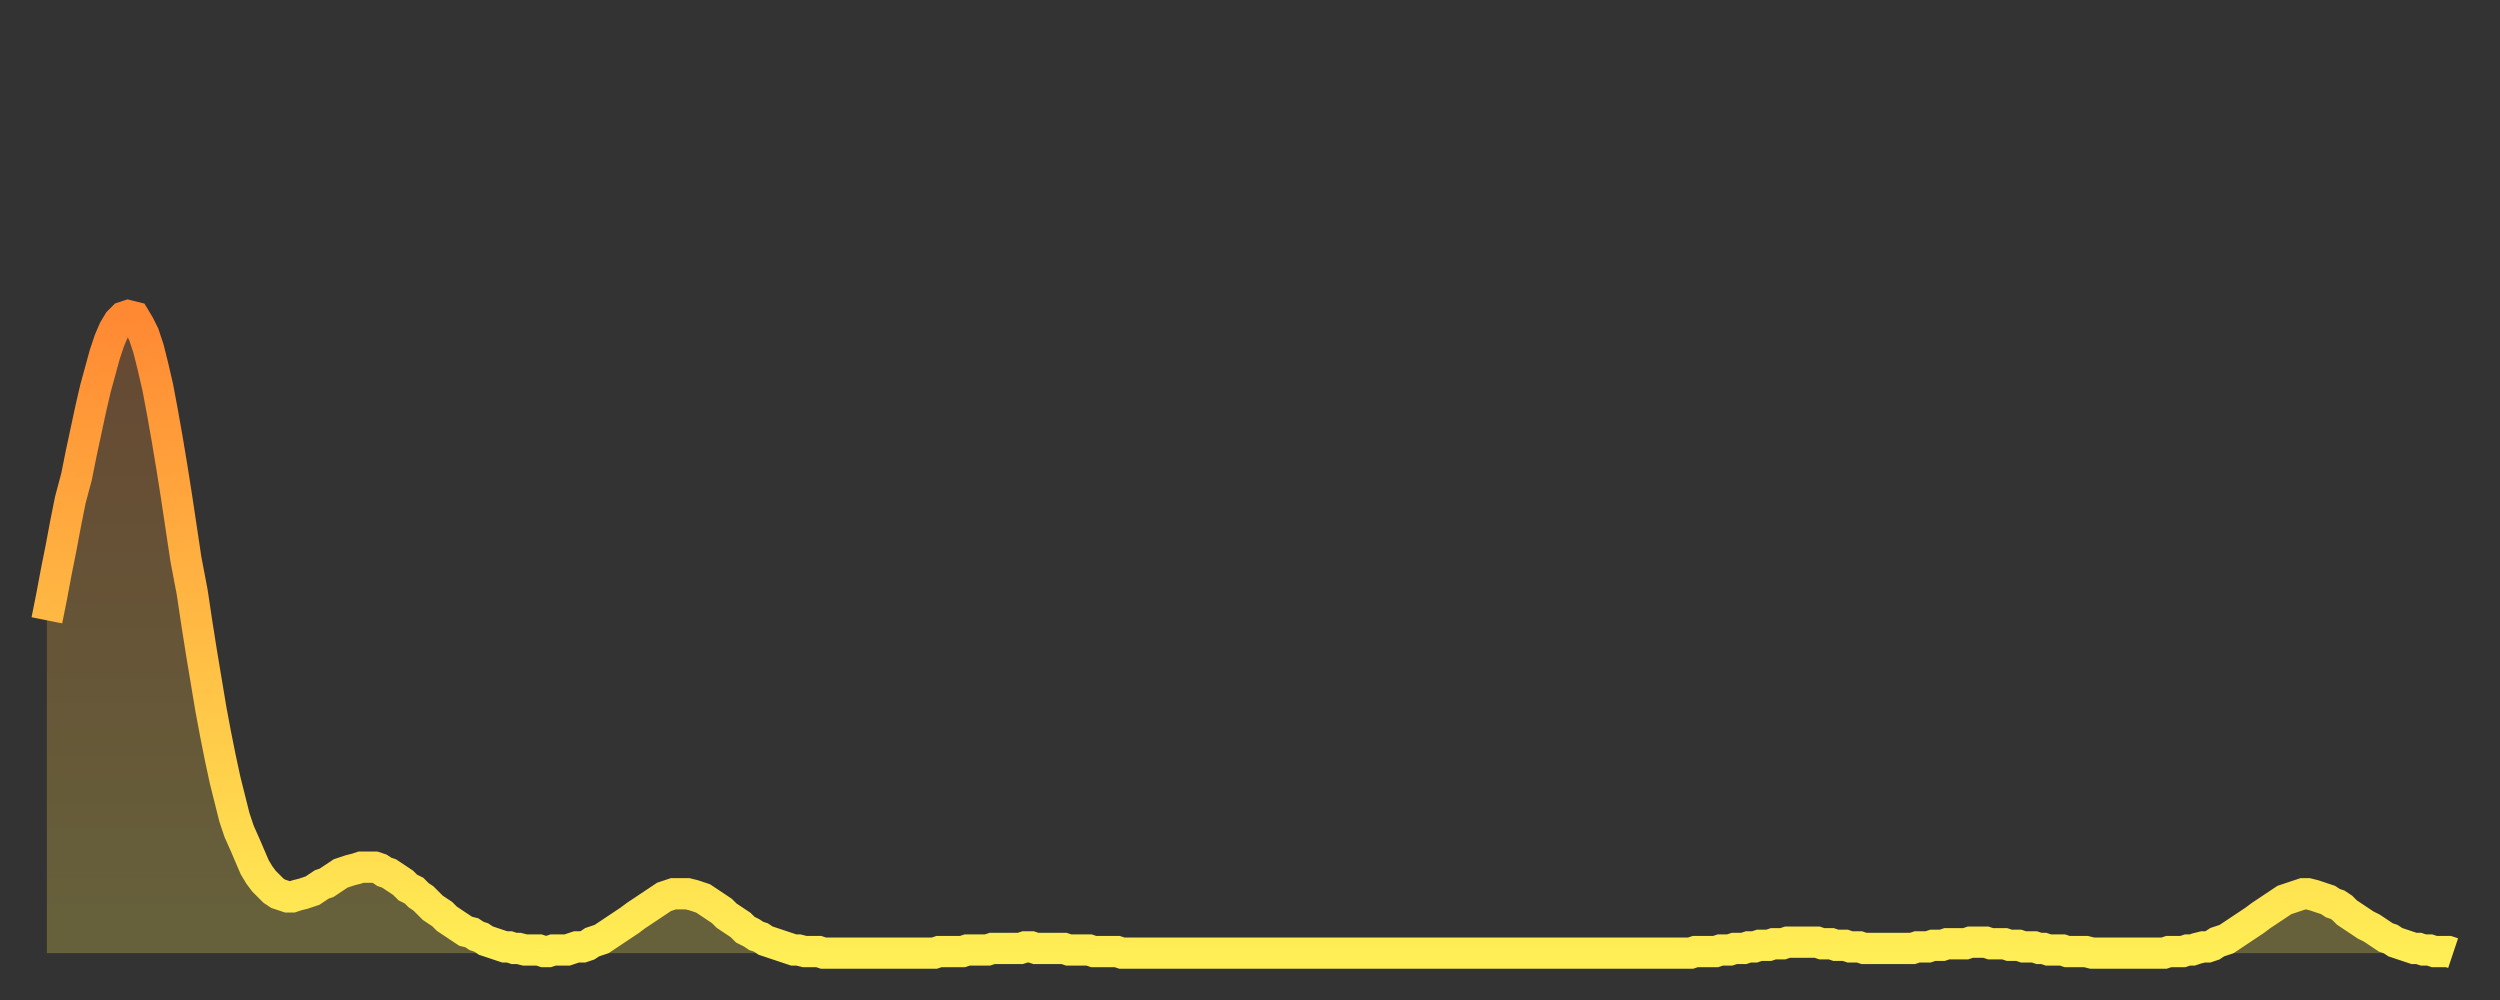
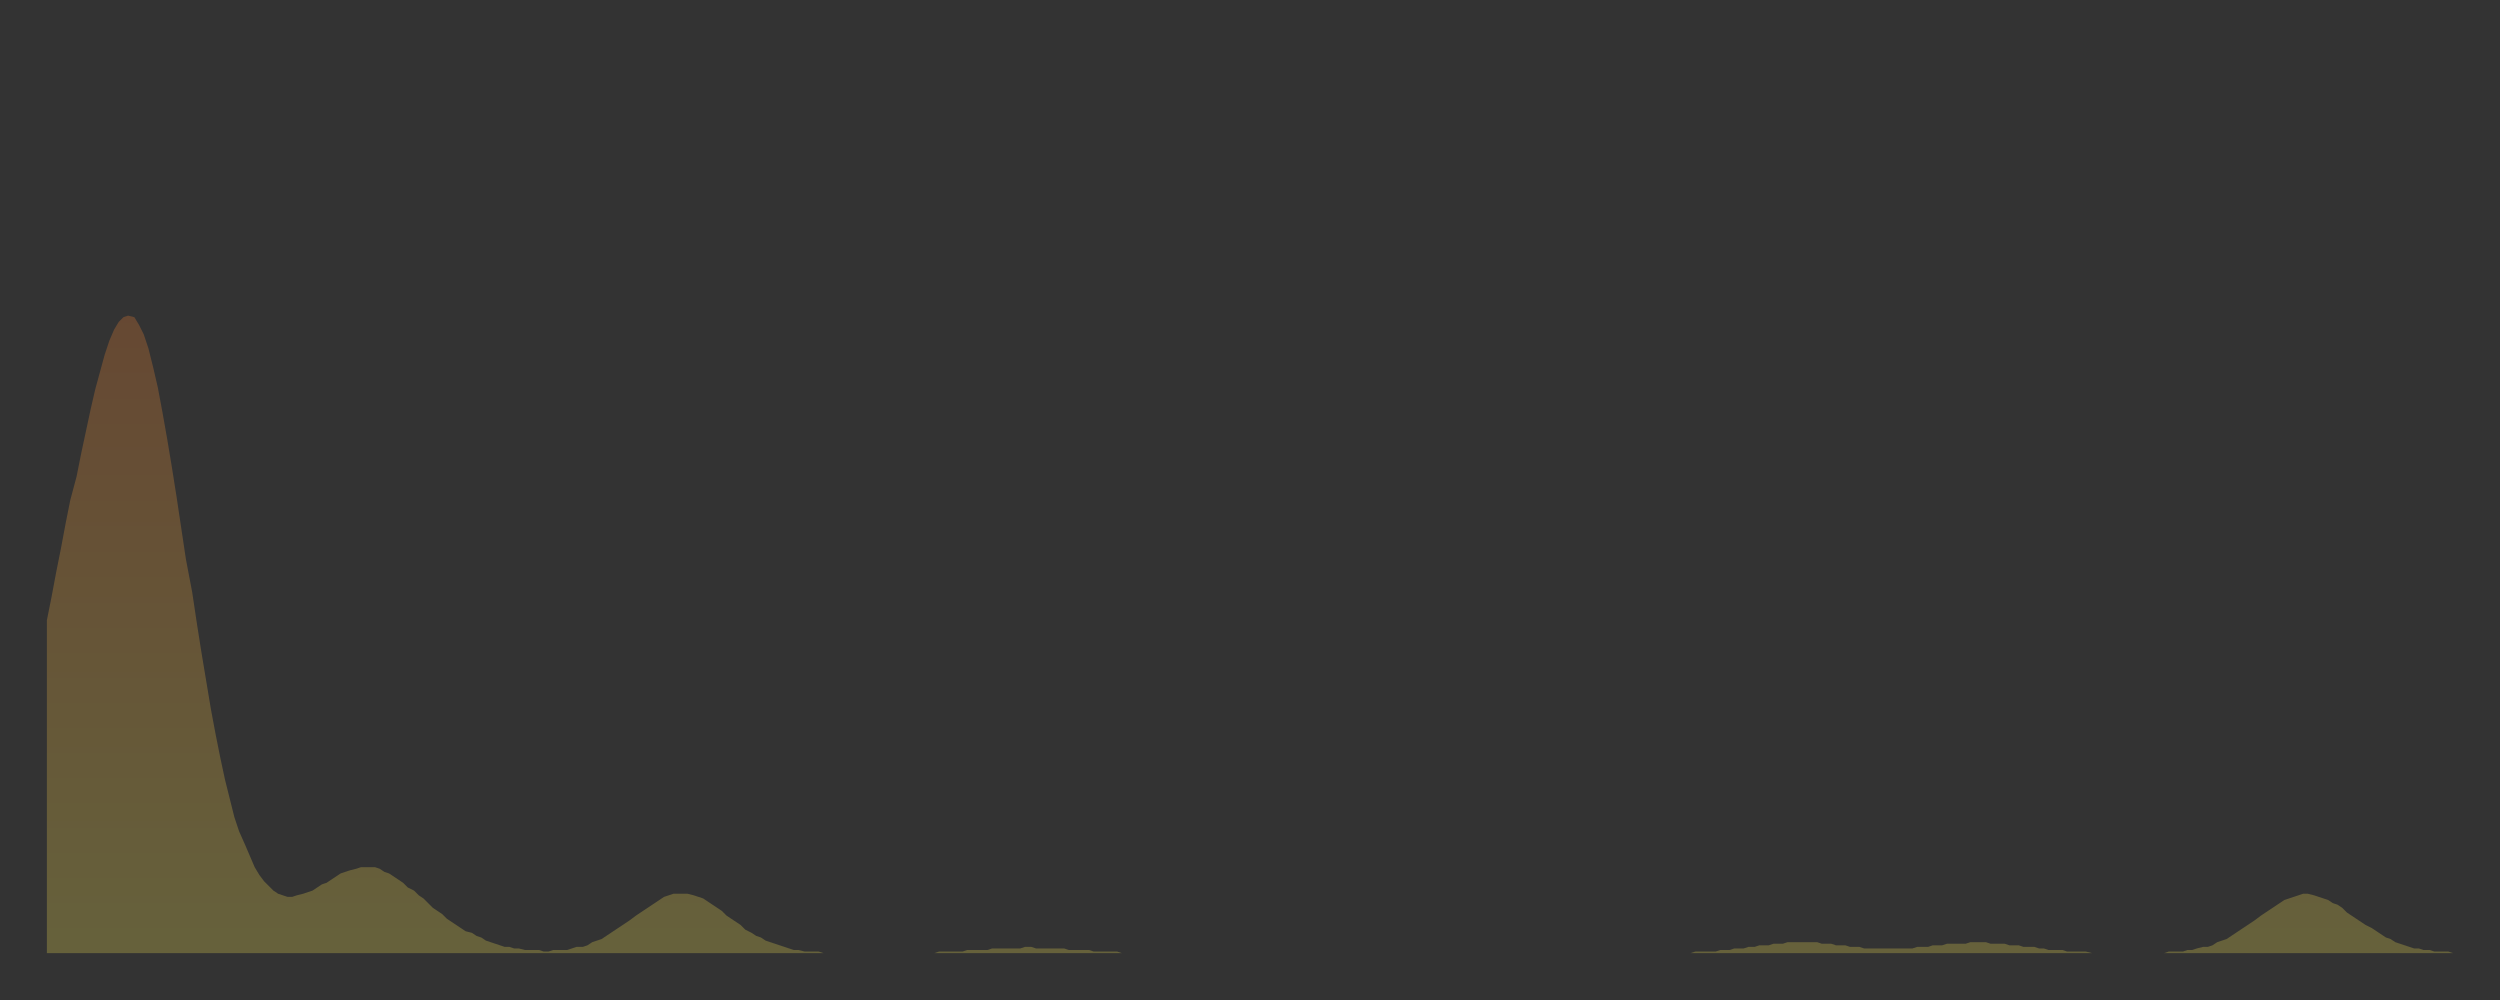
<svg xmlns="http://www.w3.org/2000/svg" baseProfile="full" height="64" version="1.1" width="160">
  <rect width="100%" height="100%" fill="#333333" stroke="none" />
  <defs>
    <linearGradient id="id331238" x1="0" x2="0" y1="0" y2="1">
      <stop offset="0%" stop-color="#ff8933" />
      <stop offset="50%" stop-color="#ffbb44" />
      <stop offset="100%" stop-color="#ffee55" />
    </linearGradient>
  </defs>
  <g transform="translate(3,3)">
    <g>
-       <path d="M 0.0 36.7 0.3 35.2 0.6 33.6 0.9 32.1 1.2 30.5 1.5 29.0 1.9 27.5 2.2 26.0 2.5 24.6 2.8 23.2 3.1 21.9 3.4 20.8 3.7 19.7 4.0 18.8 4.3 18.1 4.6 17.6 4.9 17.3 5.2 17.2 5.6 17.3 5.9 17.8 6.2 18.4 6.5 19.3 6.8 20.5 7.1 21.8 7.4 23.4 7.7 25.1 8.0 26.9 8.3 28.8 8.6 30.8 8.9 32.8 9.3 34.9 9.6 36.9 9.9 38.8 10.2 40.6 10.5 42.4 10.8 44.0 11.1 45.5 11.4 46.9 11.7 48.1 12.0 49.3 12.3 50.2 12.7 51.1 13.0 51.8 13.3 52.5 13.6 53.0 13.9 53.4 14.2 53.7 14.5 54.0 14.8 54.2 15.1 54.3 15.4 54.4 15.7 54.4 16.0 54.3 16.4 54.2 16.7 54.1 17.0 54.0 17.3 53.8 17.6 53.6 17.9 53.5 18.2 53.3 18.5 53.1 18.8 52.9 19.1 52.8 19.4 52.7 19.8 52.6 20.1 52.5 20.4 52.5 20.7 52.5 21.0 52.5 21.3 52.6 21.6 52.8 21.9 52.9 22.2 53.1 22.5 53.3 22.8 53.5 23.1 53.8 23.5 54.0 23.8 54.3 24.1 54.5 24.4 54.8 24.7 55.1 25.0 55.3 25.3 55.5 25.6 55.8 25.9 56.0 26.2 56.2 26.5 56.4 26.8 56.6 27.2 56.7 27.5 56.9 27.8 57.0 28.1 57.2 28.4 57.3 28.7 57.4 29.0 57.5 29.3 57.6 29.6 57.6 29.9 57.7 30.2 57.7 30.6 57.8 30.9 57.8 31.2 57.8 31.5 57.8 31.8 57.9 32.1 57.9 32.4 57.8 32.7 57.8 33.0 57.8 33.3 57.8 33.6 57.7 33.9 57.6 34.3 57.6 34.6 57.5 34.9 57.3 35.2 57.2 35.5 57.1 35.8 56.9 36.1 56.7 36.4 56.5 36.7 56.3 37.0 56.1 37.3 55.9 37.7 55.6 38.0 55.4 38.3 55.2 38.6 55.0 38.9 54.8 39.2 54.6 39.5 54.4 39.8 54.3 40.1 54.2 40.4 54.2 40.7 54.2 41.0 54.2 41.4 54.3 41.7 54.4 42.0 54.5 42.3 54.7 42.6 54.9 42.9 55.1 43.2 55.3 43.5 55.6 43.8 55.8 44.1 56.0 44.4 56.2 44.7 56.5 45.1 56.7 45.4 56.9 45.7 57.0 46.0 57.2 46.3 57.3 46.6 57.4 46.9 57.5 47.2 57.6 47.5 57.7 47.8 57.8 48.1 57.8 48.5 57.9 48.8 57.9 49.1 57.9 49.4 57.9 49.7 58.0 50.0 58.0 50.3 58.0 50.6 58.0 50.9 58.0 51.2 58.0 51.5 58.0 51.8 58.0 52.2 58.0 52.5 58.0 52.8 58.0 53.1 58.0 53.4 58.0 53.7 58.0 54.0 58.0 54.3 58.0 54.6 58.0 54.9 58.0 55.2 58.0 55.6 58.0 55.9 58.0 56.2 58.0 56.5 58.0 56.8 58.0 57.1 57.9 57.4 57.9 57.7 57.9 58.0 57.9 58.3 57.9 58.6 57.9 58.9 57.8 59.3 57.8 59.6 57.8 59.9 57.8 60.2 57.8 60.5 57.7 60.8 57.7 61.1 57.7 61.4 57.7 61.7 57.7 62.0 57.7 62.3 57.7 62.6 57.6 63.0 57.6 63.3 57.7 63.6 57.7 63.9 57.7 64.2 57.7 64.5 57.7 64.8 57.7 65.1 57.7 65.4 57.8 65.7 57.8 66.0 57.8 66.4 57.8 66.7 57.8 67.0 57.9 67.3 57.9 67.6 57.9 67.9 57.9 68.2 57.9 68.5 57.9 68.8 58.0 69.1 58.0 69.4 58.0 69.7 58.0 70.1 58.0 70.4 58.0 70.7 58.0 71.0 58.0 71.3 58.0 71.6 58.0 71.9 58.0 72.2 58.0 72.5 58.0 72.8 58.0 73.1 58.0 73.5 58.0 73.8 58.0 74.1 58.0 74.4 58.0 74.7 58.0 75.0 58.0 75.3 58.0 75.6 58.0 75.9 58.0 76.2 58.0 76.5 58.0 76.8 58.0 77.2 58.0 77.5 58.0 77.8 58.0 78.1 58.0 78.4 58.0 78.7 58.0 79.0 58.0 79.3 58.0 79.6 58.0 79.9 58.0 80.2 58.0 80.5 58.0 80.9 58.0 81.2 58.0 81.5 58.0 81.8 58.0 82.1 58.0 82.4 58.0 82.7 58.0 83.0 58.0 83.3 58.0 83.6 58.0 83.9 58.0 84.3 58.0 84.6 58.0 84.9 58.0 85.2 58.0 85.5 58.0 85.8 58.0 86.1 58.0 86.4 58.0 86.7 58.0 87.0 58.0 87.3 58.0 87.6 58.0 88.0 58.0 88.3 58.0 88.6 58.0 88.9 58.0 89.2 58.0 89.5 58.0 89.8 58.0 90.1 58.0 90.4 58.0 90.7 58.0 91.0 58.0 91.4 58.0 91.7 58.0 92.0 58.0 92.3 58.0 92.6 58.0 92.9 58.0 93.2 58.0 93.5 58.0 93.8 58.0 94.1 58.0 94.4 58.0 94.7 58.0 95.1 58.0 95.4 58.0 95.7 58.0 96.0 58.0 96.3 58.0 96.6 58.0 96.9 58.0 97.2 58.0 97.5 58.0 97.8 58.0 98.1 58.0 98.4 58.0 98.8 58.0 99.1 58.0 99.4 58.0 99.7 58.0 100.0 58.0 100.3 58.0 100.6 58.0 100.9 58.0 101.2 58.0 101.5 58.0 101.8 58.0 102.2 58.0 102.5 58.0 102.8 58.0 103.1 58.0 103.4 58.0 103.7 58.0 104.0 58.0 104.3 58.0 104.6 58.0 104.9 58.0 105.2 58.0 105.5 57.9 105.9 57.9 106.2 57.9 106.5 57.9 106.8 57.9 107.1 57.8 107.4 57.8 107.7 57.8 108.0 57.7 108.3 57.7 108.6 57.7 108.9 57.6 109.3 57.6 109.6 57.5 109.9 57.5 110.2 57.5 110.5 57.4 110.8 57.4 111.1 57.4 111.4 57.3 111.7 57.3 112.0 57.3 112.3 57.3 112.6 57.3 113.0 57.3 113.3 57.3 113.6 57.4 113.9 57.4 114.2 57.4 114.5 57.5 114.8 57.5 115.1 57.5 115.4 57.6 115.7 57.6 116.0 57.6 116.3 57.7 116.7 57.7 117.0 57.7 117.3 57.7 117.6 57.7 117.9 57.7 118.2 57.7 118.5 57.7 118.8 57.7 119.1 57.7 119.4 57.7 119.7 57.6 120.1 57.6 120.4 57.6 120.7 57.5 121.0 57.5 121.3 57.5 121.6 57.4 121.9 57.4 122.2 57.4 122.5 57.4 122.8 57.4 123.1 57.3 123.4 57.3 123.8 57.3 124.1 57.3 124.4 57.4 124.7 57.4 125.0 57.4 125.3 57.4 125.6 57.5 125.9 57.5 126.2 57.5 126.5 57.6 126.8 57.6 127.2 57.6 127.5 57.7 127.8 57.7 128.1 57.8 128.4 57.8 128.7 57.8 129.0 57.8 129.3 57.9 129.6 57.9 129.9 57.9 130.2 57.9 130.5 57.9 130.9 58.0 131.2 58.0 131.5 58.0 131.8 58.0 132.1 58.0 132.4 58.0 132.7 58.0 133.0 58.0 133.3 58.0 133.6 58.0 133.9 58.0 134.2 58.0 134.6 58.0 134.9 58.0 135.2 58.0 135.5 58.0 135.8 57.9 136.1 57.9 136.4 57.9 136.7 57.9 137.0 57.8 137.3 57.8 137.6 57.7 138.0 57.6 138.3 57.6 138.6 57.5 138.9 57.3 139.2 57.2 139.5 57.1 139.8 56.9 140.1 56.7 140.4 56.5 140.7 56.3 141.0 56.1 141.3 55.9 141.7 55.6 142.0 55.4 142.3 55.2 142.6 55.0 142.9 54.8 143.2 54.6 143.5 54.5 143.8 54.4 144.1 54.3 144.4 54.2 144.7 54.2 145.1 54.3 145.4 54.4 145.7 54.5 146.0 54.6 146.3 54.8 146.6 54.9 146.9 55.1 147.2 55.4 147.5 55.6 147.8 55.8 148.1 56.0 148.4 56.2 148.8 56.4 149.1 56.6 149.4 56.8 149.7 57.0 150.0 57.1 150.3 57.3 150.6 57.4 150.9 57.5 151.2 57.6 151.5 57.7 151.8 57.7 152.1 57.8 152.5 57.8 152.8 57.9 153.1 57.9 153.4 57.9 153.7 57.9 154.0 58.0" fill="none" id="graph-curve" opacity="1" stroke="url(#id331238)" stroke-width="2" />
      <path d="M 0 58 L 0.0 36.7 0.3 35.2 0.6 33.6 0.9 32.1 1.2 30.5 1.5 29.0 1.9 27.5 2.2 26.0 2.5 24.6 2.8 23.2 3.1 21.9 3.4 20.8 3.7 19.7 4.0 18.8 4.3 18.1 4.6 17.6 4.9 17.3 5.2 17.2 5.6 17.3 5.9 17.8 6.2 18.4 6.5 19.3 6.8 20.5 7.1 21.8 7.4 23.4 7.7 25.1 8.0 26.9 8.3 28.8 8.6 30.8 8.9 32.8 9.3 34.9 9.6 36.9 9.9 38.8 10.2 40.6 10.5 42.4 10.8 44.0 11.1 45.5 11.4 46.9 11.7 48.1 12.0 49.3 12.3 50.2 12.7 51.1 13.0 51.8 13.3 52.5 13.6 53.0 13.9 53.4 14.2 53.7 14.5 54.0 14.8 54.2 15.1 54.3 15.4 54.4 15.7 54.4 16.0 54.3 16.4 54.2 16.7 54.1 17.0 54.0 17.3 53.8 17.6 53.6 17.9 53.5 18.2 53.3 18.5 53.1 18.8 52.9 19.1 52.8 19.4 52.7 19.8 52.6 20.1 52.5 20.4 52.5 20.7 52.5 21.0 52.5 21.3 52.6 21.6 52.8 21.9 52.9 22.2 53.1 22.5 53.3 22.8 53.5 23.1 53.8 23.5 54.0 23.8 54.3 24.1 54.5 24.4 54.8 24.7 55.1 25.0 55.3 25.3 55.5 25.6 55.8 25.9 56.0 26.2 56.2 26.5 56.4 26.8 56.6 27.2 56.7 27.5 56.9 27.8 57.0 28.1 57.2 28.4 57.3 28.7 57.4 29.0 57.5 29.3 57.6 29.6 57.6 29.9 57.7 30.2 57.7 30.6 57.8 30.9 57.8 31.2 57.8 31.5 57.8 31.8 57.9 32.1 57.9 32.4 57.8 32.7 57.8 33.0 57.8 33.3 57.8 33.6 57.7 33.9 57.6 34.3 57.6 34.6 57.5 34.9 57.3 35.2 57.2 35.5 57.1 35.8 56.9 36.1 56.7 36.4 56.5 36.7 56.3 37.0 56.1 37.3 55.9 37.7 55.6 38.0 55.4 38.3 55.2 38.6 55.0 38.9 54.8 39.2 54.6 39.5 54.4 39.8 54.3 40.1 54.2 40.4 54.2 40.7 54.2 41.0 54.2 41.4 54.3 41.7 54.4 42.0 54.5 42.3 54.7 42.6 54.9 42.9 55.1 43.2 55.3 43.5 55.6 43.8 55.8 44.1 56.0 44.4 56.2 44.7 56.5 45.1 56.7 45.4 56.9 45.7 57.0 46.0 57.2 46.3 57.3 46.6 57.4 46.9 57.5 47.2 57.6 47.5 57.7 47.8 57.8 48.1 57.8 48.5 57.9 48.8 57.9 49.1 57.9 49.4 57.9 49.7 58.0 50.0 58.0 50.3 58.0 50.6 58.0 50.9 58.0 51.2 58.0 51.5 58.0 51.8 58.0 52.2 58.0 52.5 58.0 52.8 58.0 53.1 58.0 53.4 58.0 53.7 58.0 54.0 58.0 54.3 58.0 54.6 58.0 54.9 58.0 55.2 58.0 55.6 58.0 55.9 58.0 56.2 58.0 56.5 58.0 56.8 58.0 57.1 57.9 57.4 57.9 57.7 57.9 58.0 57.9 58.3 57.9 58.6 57.9 58.9 57.8 59.3 57.8 59.6 57.8 59.9 57.8 60.2 57.8 60.5 57.7 60.8 57.7 61.1 57.7 61.4 57.7 61.7 57.7 62.0 57.7 62.3 57.7 62.6 57.6 63.0 57.6 63.3 57.7 63.6 57.7 63.9 57.7 64.2 57.7 64.5 57.7 64.8 57.7 65.1 57.7 65.4 57.8 65.7 57.8 66.0 57.8 66.4 57.8 66.7 57.8 67.0 57.9 67.3 57.9 67.6 57.9 67.9 57.9 68.2 57.9 68.5 57.9 68.8 58.0 69.1 58.0 69.4 58.0 69.7 58.0 70.1 58.0 70.4 58.0 70.7 58.0 71.0 58.0 71.3 58.0 71.6 58.0 71.9 58.0 72.2 58.0 72.5 58.0 72.8 58.0 73.1 58.0 73.5 58.0 73.8 58.0 74.1 58.0 74.4 58.0 74.7 58.0 75.0 58.0 75.3 58.0 75.6 58.0 75.9 58.0 76.2 58.0 76.5 58.0 76.8 58.0 77.2 58.0 77.5 58.0 77.8 58.0 78.1 58.0 78.4 58.0 78.7 58.0 79.0 58.0 79.3 58.0 79.6 58.0 79.9 58.0 80.2 58.0 80.5 58.0 80.9 58.0 81.2 58.0 81.5 58.0 81.8 58.0 82.1 58.0 82.4 58.0 82.7 58.0 83.0 58.0 83.3 58.0 83.6 58.0 83.9 58.0 84.3 58.0 84.6 58.0 84.9 58.0 85.2 58.0 85.5 58.0 85.8 58.0 86.1 58.0 86.4 58.0 86.7 58.0 87.0 58.0 87.3 58.0 87.6 58.0 88.0 58.0 88.3 58.0 88.6 58.0 88.9 58.0 89.2 58.0 89.5 58.0 89.8 58.0 90.1 58.0 90.4 58.0 90.7 58.0 91.0 58.0 91.4 58.0 91.7 58.0 92.0 58.0 92.3 58.0 92.6 58.0 92.9 58.0 93.2 58.0 93.5 58.0 93.8 58.0 94.1 58.0 94.4 58.0 94.7 58.0 95.1 58.0 95.4 58.0 95.7 58.0 96.0 58.0 96.3 58.0 96.6 58.0 96.9 58.0 97.2 58.0 97.5 58.0 97.8 58.0 98.1 58.0 98.4 58.0 98.8 58.0 99.1 58.0 99.4 58.0 99.7 58.0 100.0 58.0 100.3 58.0 100.6 58.0 100.9 58.0 101.2 58.0 101.5 58.0 101.8 58.0 102.2 58.0 102.5 58.0 102.8 58.0 103.1 58.0 103.4 58.0 103.7 58.0 104.0 58.0 104.3 58.0 104.6 58.0 104.9 58.0 105.2 58.0 105.5 57.9 105.9 57.9 106.2 57.9 106.5 57.9 106.8 57.9 107.1 57.8 107.4 57.8 107.7 57.8 108.0 57.7 108.3 57.7 108.6 57.7 108.9 57.6 109.3 57.6 109.6 57.5 109.9 57.5 110.2 57.5 110.5 57.4 110.8 57.4 111.1 57.4 111.4 57.3 111.7 57.3 112.0 57.3 112.3 57.3 112.6 57.3 113.0 57.3 113.3 57.3 113.6 57.4 113.9 57.4 114.2 57.4 114.5 57.5 114.8 57.5 115.1 57.5 115.4 57.6 115.7 57.6 116.0 57.6 116.3 57.7 116.7 57.7 117.0 57.7 117.3 57.7 117.6 57.7 117.9 57.7 118.2 57.7 118.5 57.7 118.8 57.7 119.1 57.7 119.4 57.7 119.7 57.6 120.1 57.6 120.4 57.6 120.7 57.5 121.0 57.5 121.3 57.5 121.6 57.4 121.9 57.4 122.2 57.4 122.5 57.4 122.8 57.4 123.1 57.3 123.4 57.3 123.8 57.3 124.1 57.3 124.4 57.4 124.7 57.4 125.0 57.4 125.3 57.4 125.6 57.5 125.9 57.5 126.2 57.5 126.5 57.6 126.8 57.6 127.2 57.6 127.5 57.7 127.8 57.7 128.1 57.8 128.4 57.8 128.7 57.8 129.0 57.8 129.3 57.9 129.6 57.9 129.9 57.9 130.2 57.9 130.5 57.9 130.9 58.0 131.2 58.0 131.5 58.0 131.8 58.0 132.1 58.0 132.4 58.0 132.7 58.0 133.0 58.0 133.3 58.0 133.6 58.0 133.9 58.0 134.2 58.0 134.6 58.0 134.9 58.0 135.2 58.0 135.5 58.0 135.8 57.9 136.1 57.9 136.4 57.9 136.7 57.9 137.0 57.8 137.3 57.8 137.6 57.7 138.0 57.6 138.3 57.6 138.6 57.5 138.9 57.3 139.2 57.2 139.5 57.1 139.8 56.9 140.1 56.7 140.4 56.5 140.7 56.3 141.0 56.1 141.3 55.9 141.7 55.6 142.0 55.4 142.3 55.2 142.6 55.0 142.9 54.8 143.2 54.6 143.5 54.5 143.8 54.4 144.1 54.3 144.4 54.2 144.7 54.2 145.1 54.3 145.4 54.4 145.7 54.5 146.0 54.6 146.3 54.8 146.6 54.9 146.9 55.1 147.2 55.4 147.5 55.6 147.8 55.8 148.1 56.0 148.4 56.2 148.8 56.4 149.1 56.6 149.4 56.8 149.7 57.0 150.0 57.1 150.3 57.3 150.6 57.4 150.9 57.5 151.2 57.6 151.5 57.7 151.8 57.7 152.1 57.8 152.5 57.8 152.8 57.9 153.1 57.9 153.4 57.9 153.7 57.9 154.0 58.0 154 58" fill="url(#id331238)" fill-opacity=".25" id="graph-shadow" />
    </g>
  </g>
</svg>